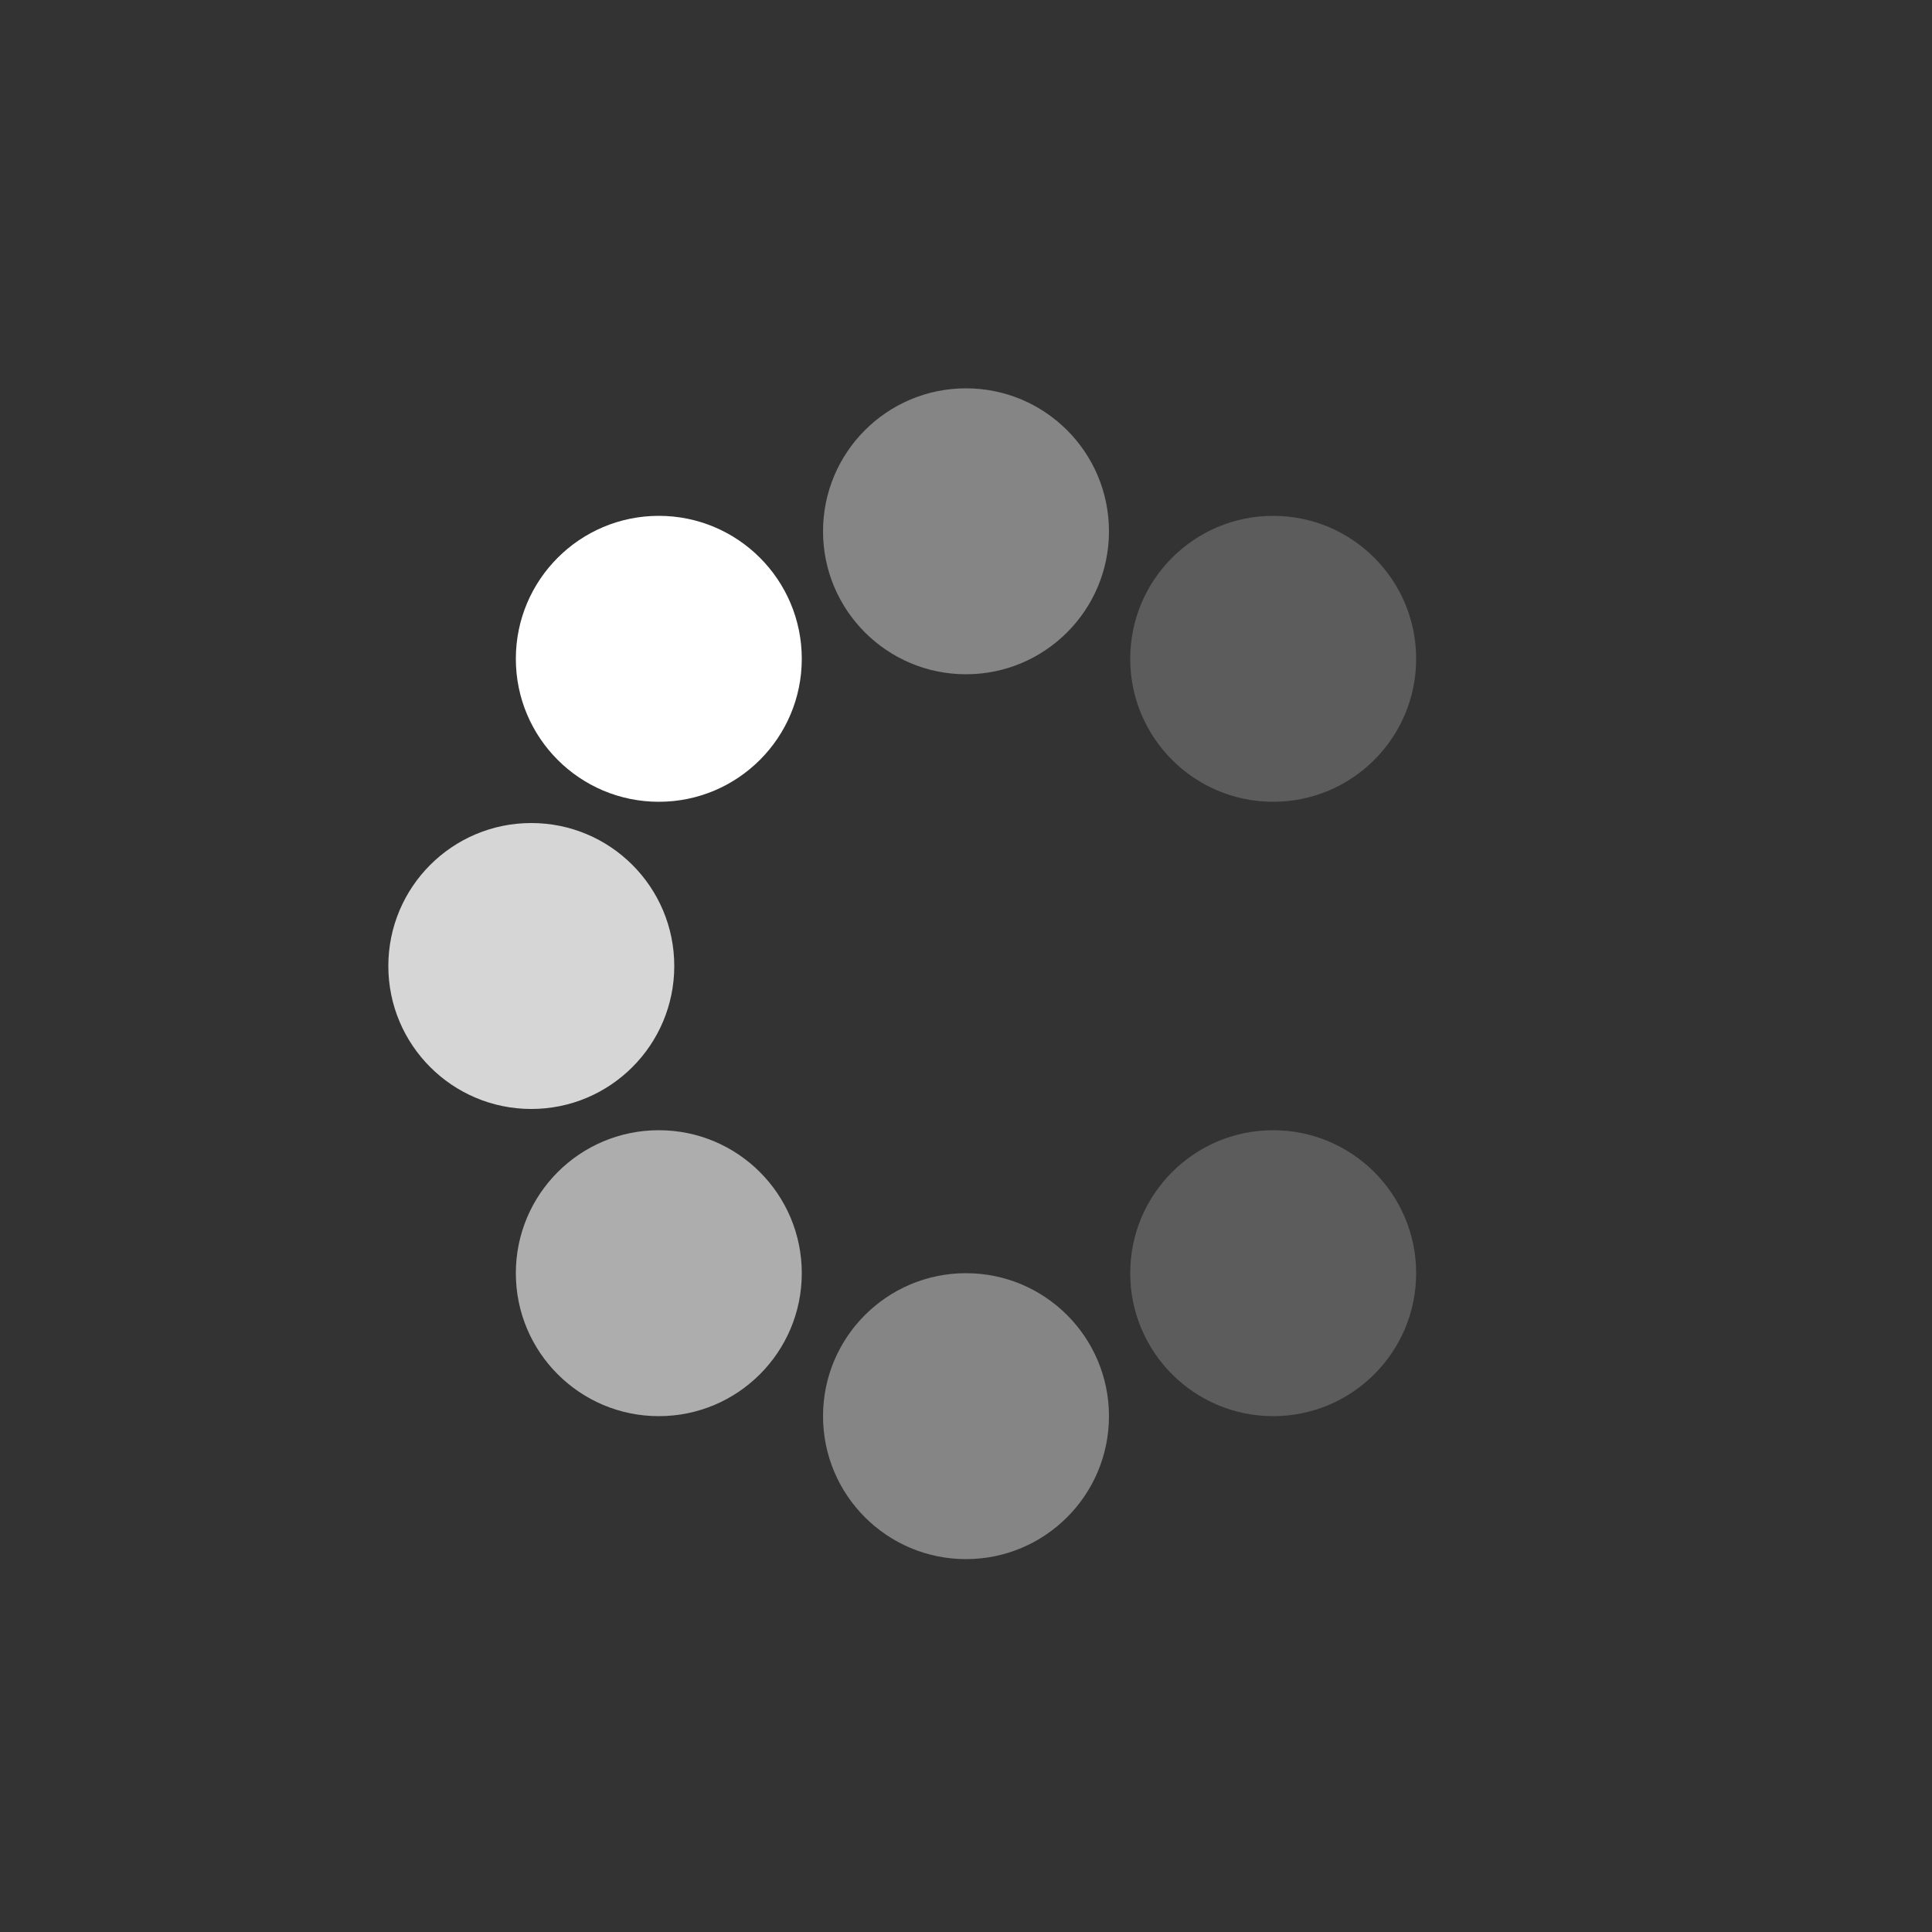
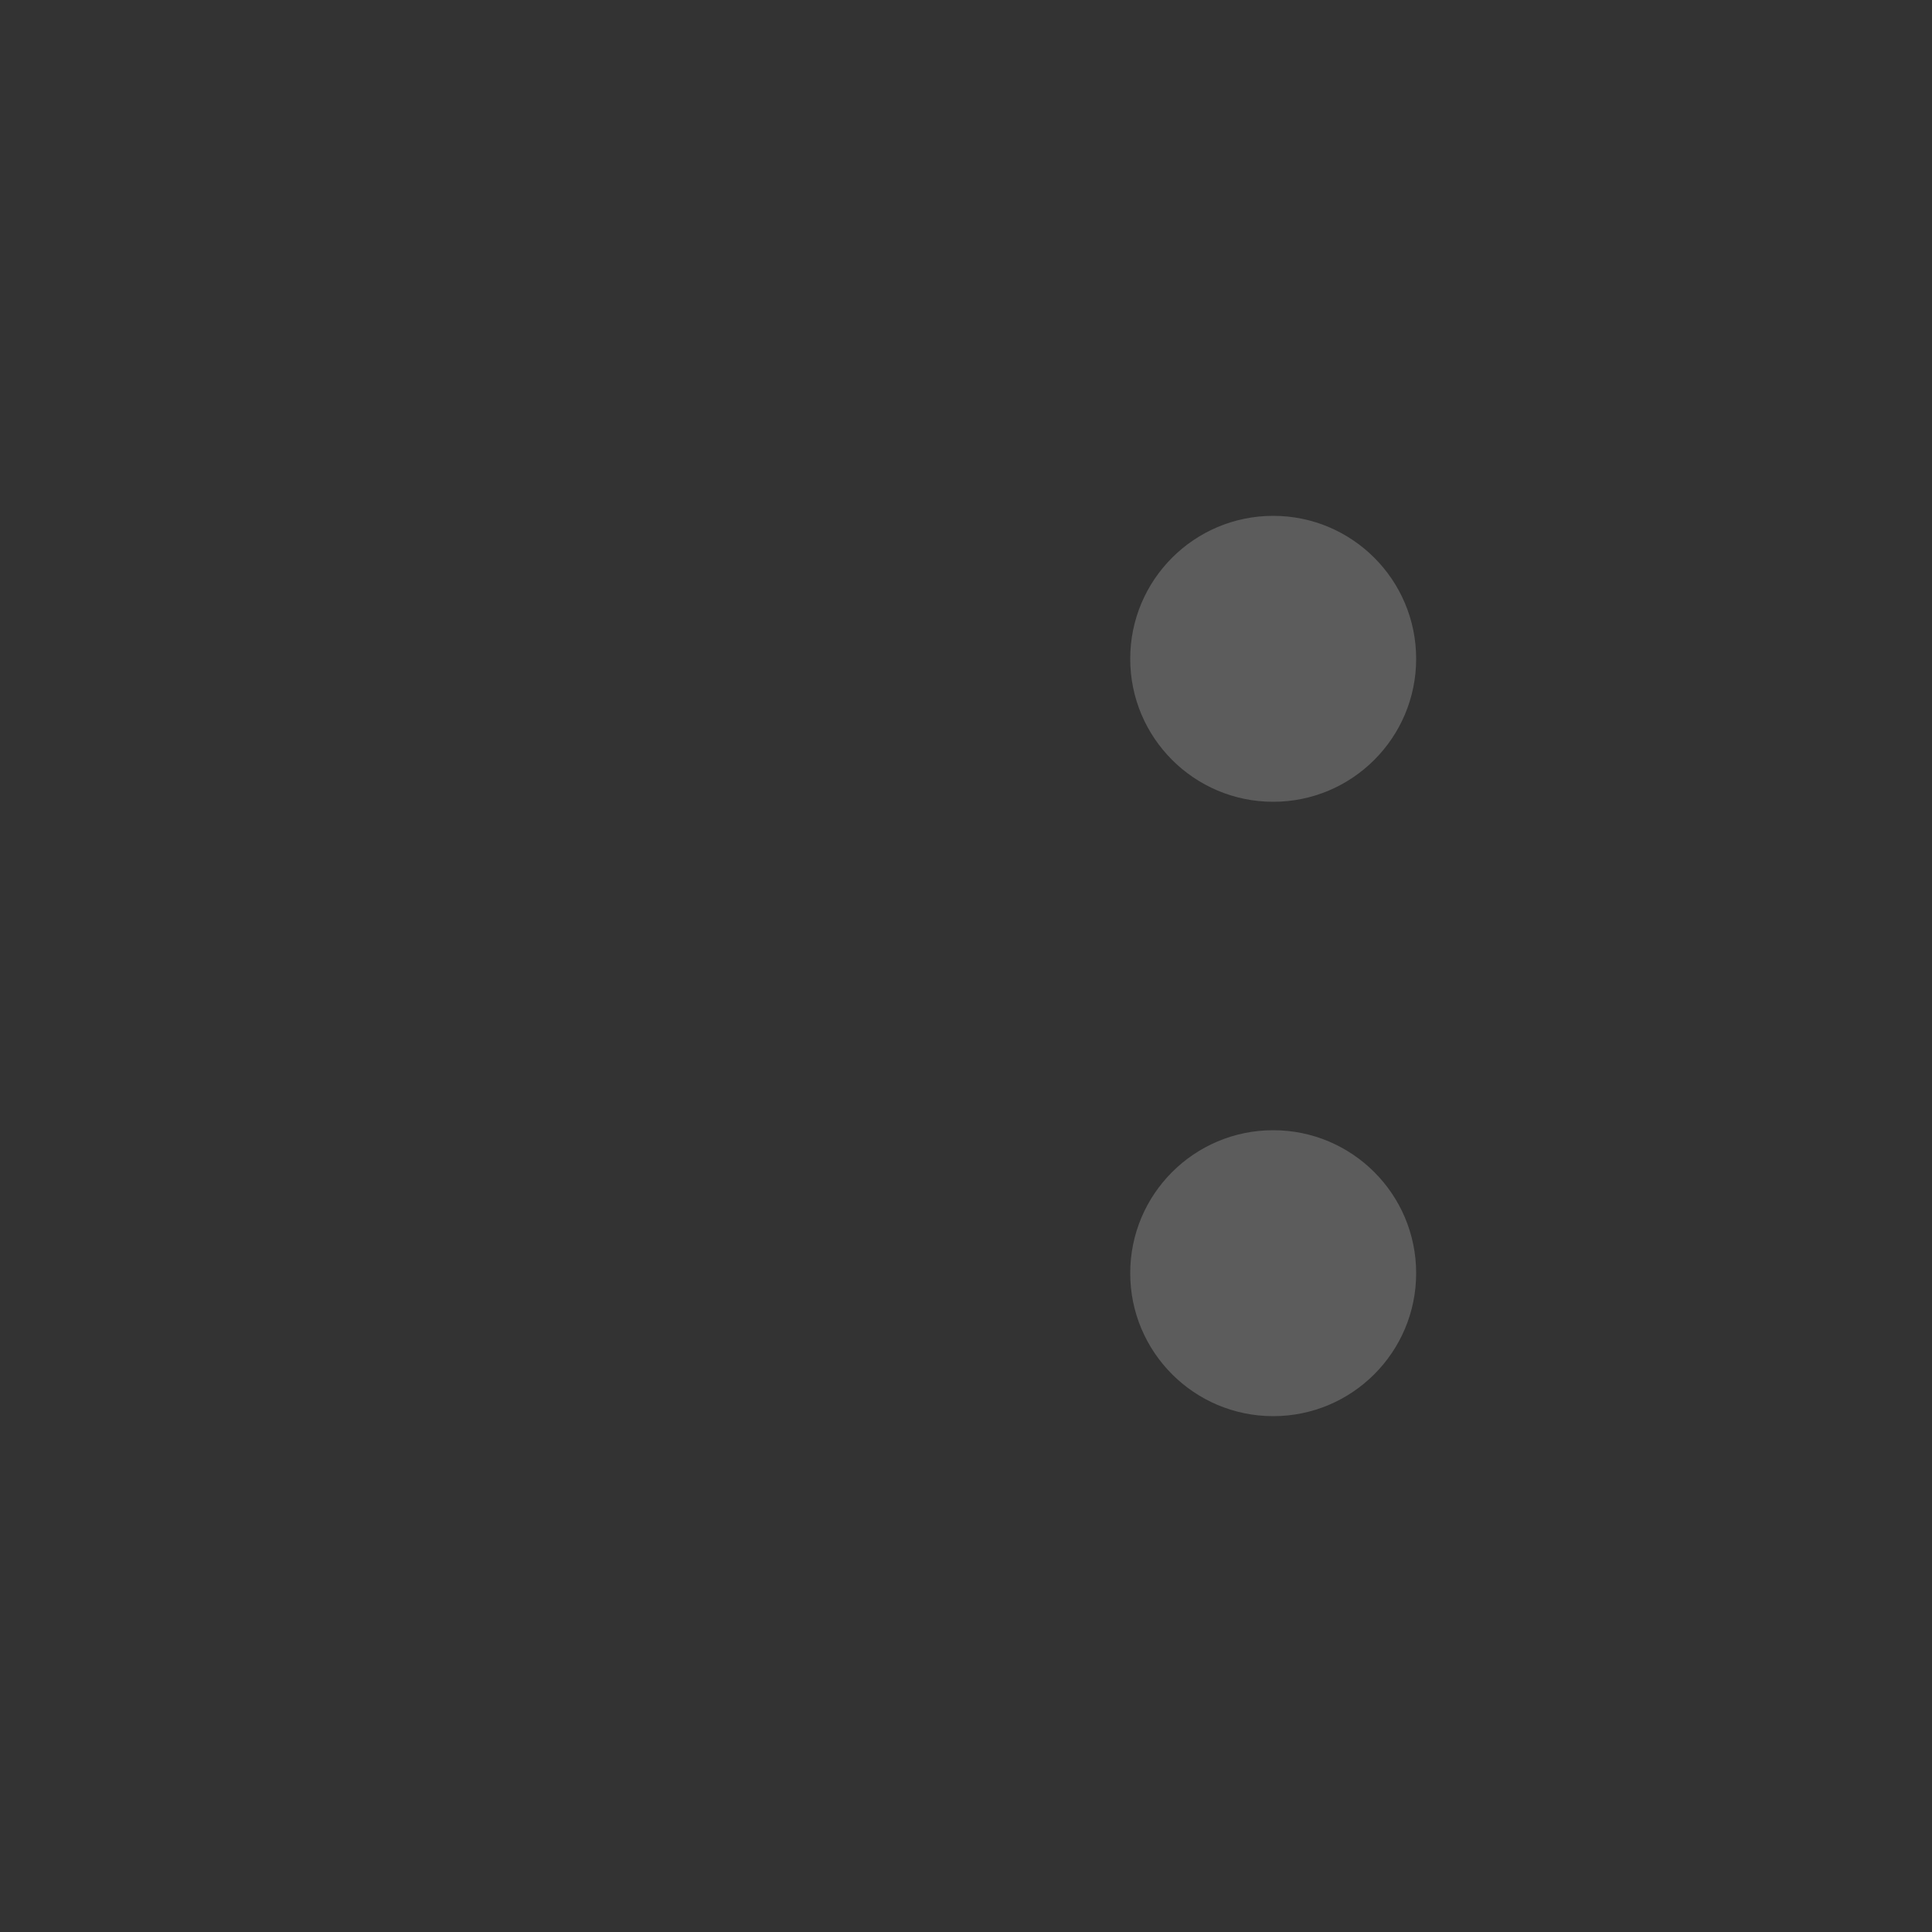
<svg xmlns="http://www.w3.org/2000/svg" id="eqnHL2z64pm1" viewBox="-50 -50 400 400" shape-rendering="geometricPrecision" text-rendering="geometricPrecision">
  <rect x="-50" y="-50" width="400" height="400" fill="#333333" stroke="none" />
  <style>
#eqnHL2z64pm2 
{animation: eqnHL2z64pm2_c_o 1000ms linear infinite normal forwards}@keyframes eqnHL2z64pm2_c_o 
{ 0% 
{opacity: 0.4} 30% 
{opacity: 1} 80% 
{opacity: 0} 100% 
{opacity: 0.4}} #eqnHL2z64pm3 
{animation: eqnHL2z64pm3_c_o 1000ms linear infinite normal forwards}@keyframes eqnHL2z64pm3_c_o 
{ 0% 
{opacity: 0.2} 40% 
{opacity: 1} 90% 
{opacity: 0} 100% 
{opacity: 0.2}} #eqnHL2z64pm4 
{animation: eqnHL2z64pm4_c_o 1000ms linear infinite normal forwards}@keyframes eqnHL2z64pm4_c_o 
{ 0% 
{opacity: 0} 50% 
{opacity: 1} 100% 
{opacity: 0}} #eqnHL2z64pm5 
{animation: eqnHL2z64pm5_c_o 1000ms linear infinite normal forwards}@keyframes eqnHL2z64pm5_c_o 
{ 0% 
{opacity: 0.2} 10% 
{opacity: 0} 60% 
{opacity: 1} 100% 
{opacity: 0.2}} #eqnHL2z64pm6 
{animation: eqnHL2z64pm6_c_o 1000ms linear infinite normal forwards}@keyframes eqnHL2z64pm6_c_o 
{ 0% 
{opacity: 0.4} 20% 
{opacity: 0} 70% 
{opacity: 1} 100% 
{opacity: 0.4}} #eqnHL2z64pm7 
{animation: eqnHL2z64pm7_c_o 1000ms linear infinite normal forwards}@keyframes eqnHL2z64pm7_c_o 
{ 0% 
{opacity: 0.6} 30% 
{opacity: 0} 80% 
{opacity: 1} 100% 
{opacity: 0.6}} #eqnHL2z64pm8 
{animation: eqnHL2z64pm8_c_o 1000ms linear infinite normal forwards}@keyframes eqnHL2z64pm8_c_o 
{ 0% 
{opacity: 0.8} 40% 
{opacity: 0} 90% 
{opacity: 1} 100% 
{opacity: 0.8}} #eqnHL2z64pm9 
{animation: eqnHL2z64pm9_c_o 1000ms linear infinite normal forwards}@keyframes eqnHL2z64pm9_c_o 
{ 0% 
{opacity: 1} 50% 
{opacity: 0} 100% 
{opacity: 1}}
</style>
-   <circle id="eqnHL2z64pm2" r="29.6" transform="translate(150 60)" opacity="0.4" fill="#FFFFFF" />
  <circle id="eqnHL2z64pm3" r="29.6" transform="translate(213.6 86.4)" opacity="0.2" fill="#FFFFFF" />
  <circle id="eqnHL2z64pm4" r="29.6" transform="translate(240 150)" opacity="0" fill="#FFFFFF" />
  <circle id="eqnHL2z64pm5" r="29.6" transform="translate(213.6 213.6)" opacity="0.2" fill="#FFFFFF" />
-   <circle id="eqnHL2z64pm6" r="29.6" transform="translate(150 243.2)" opacity="0.4" fill="#FFFFFF" />
-   <circle id="eqnHL2z64pm7" r="29.6" transform="translate(86.4 213.6)" opacity="0.6" fill="#FFFFFF" />
-   <circle id="eqnHL2z64pm8" r="29.6" transform="translate(60 150)" opacity="0.8" fill="#FFFFFF" />
-   <circle id="eqnHL2z64pm9" r="29.6" transform="translate(86.4 86.4)" fill="#FFFFFF" />
</svg>